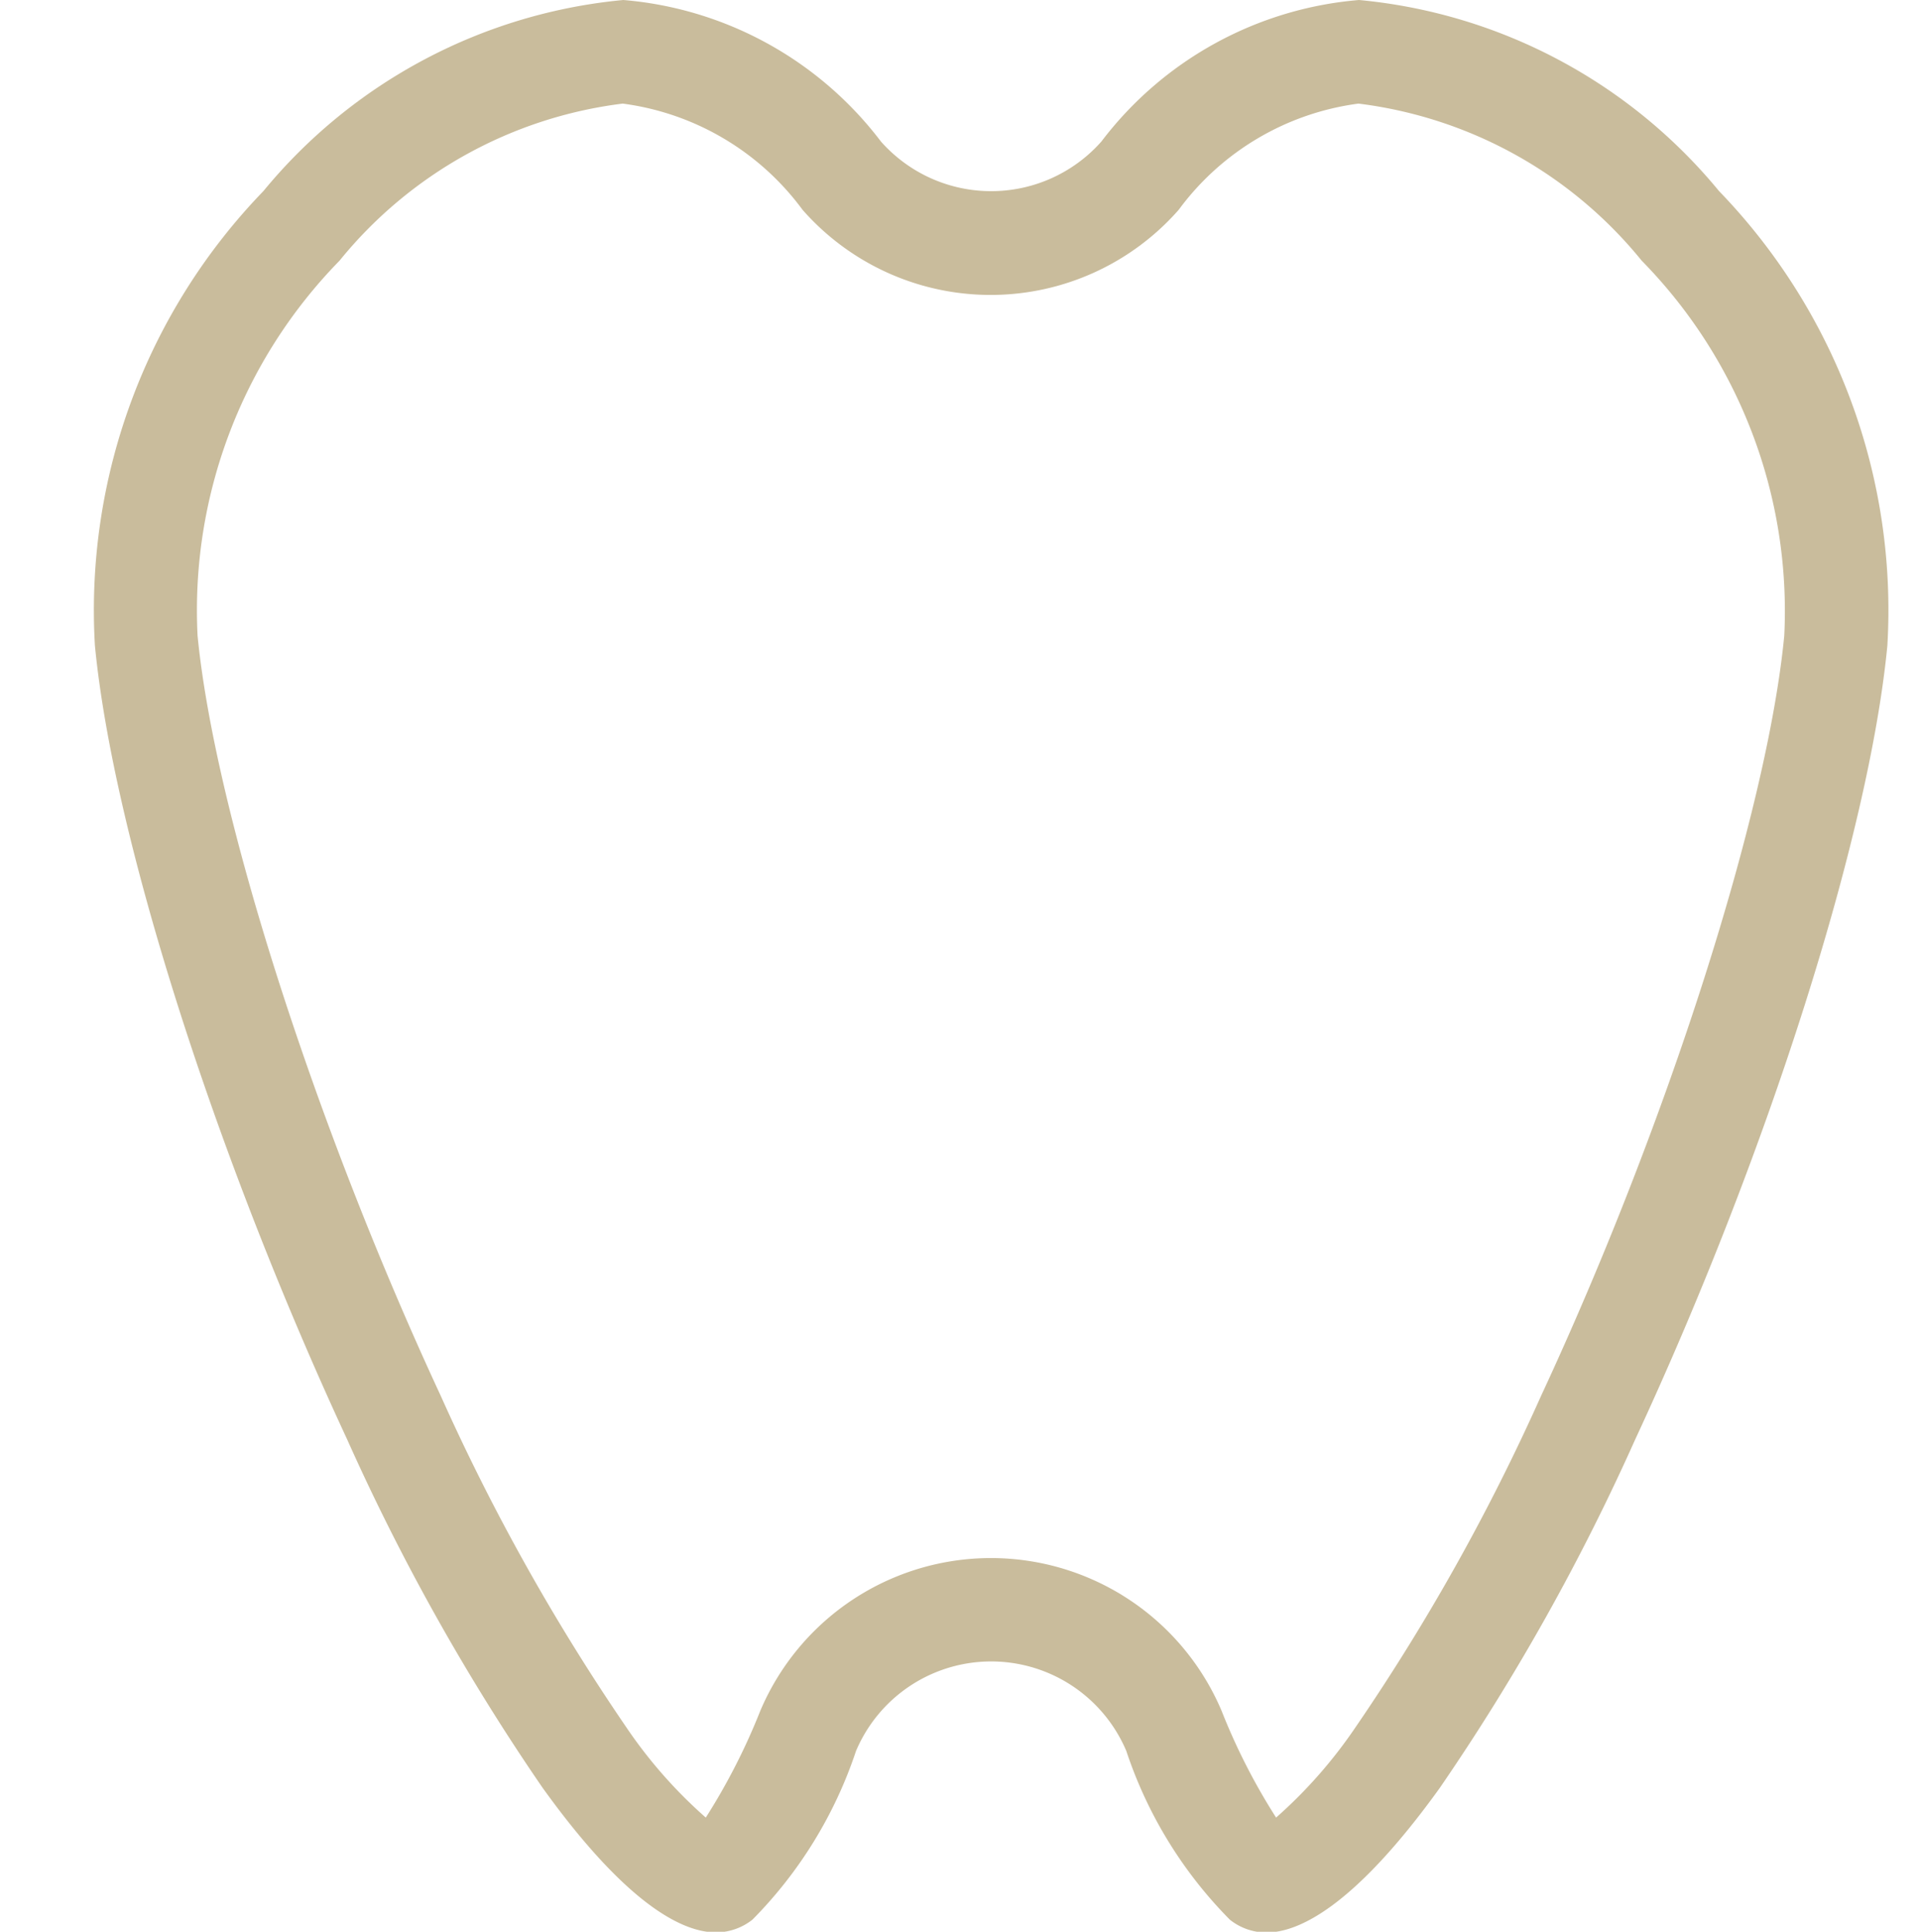
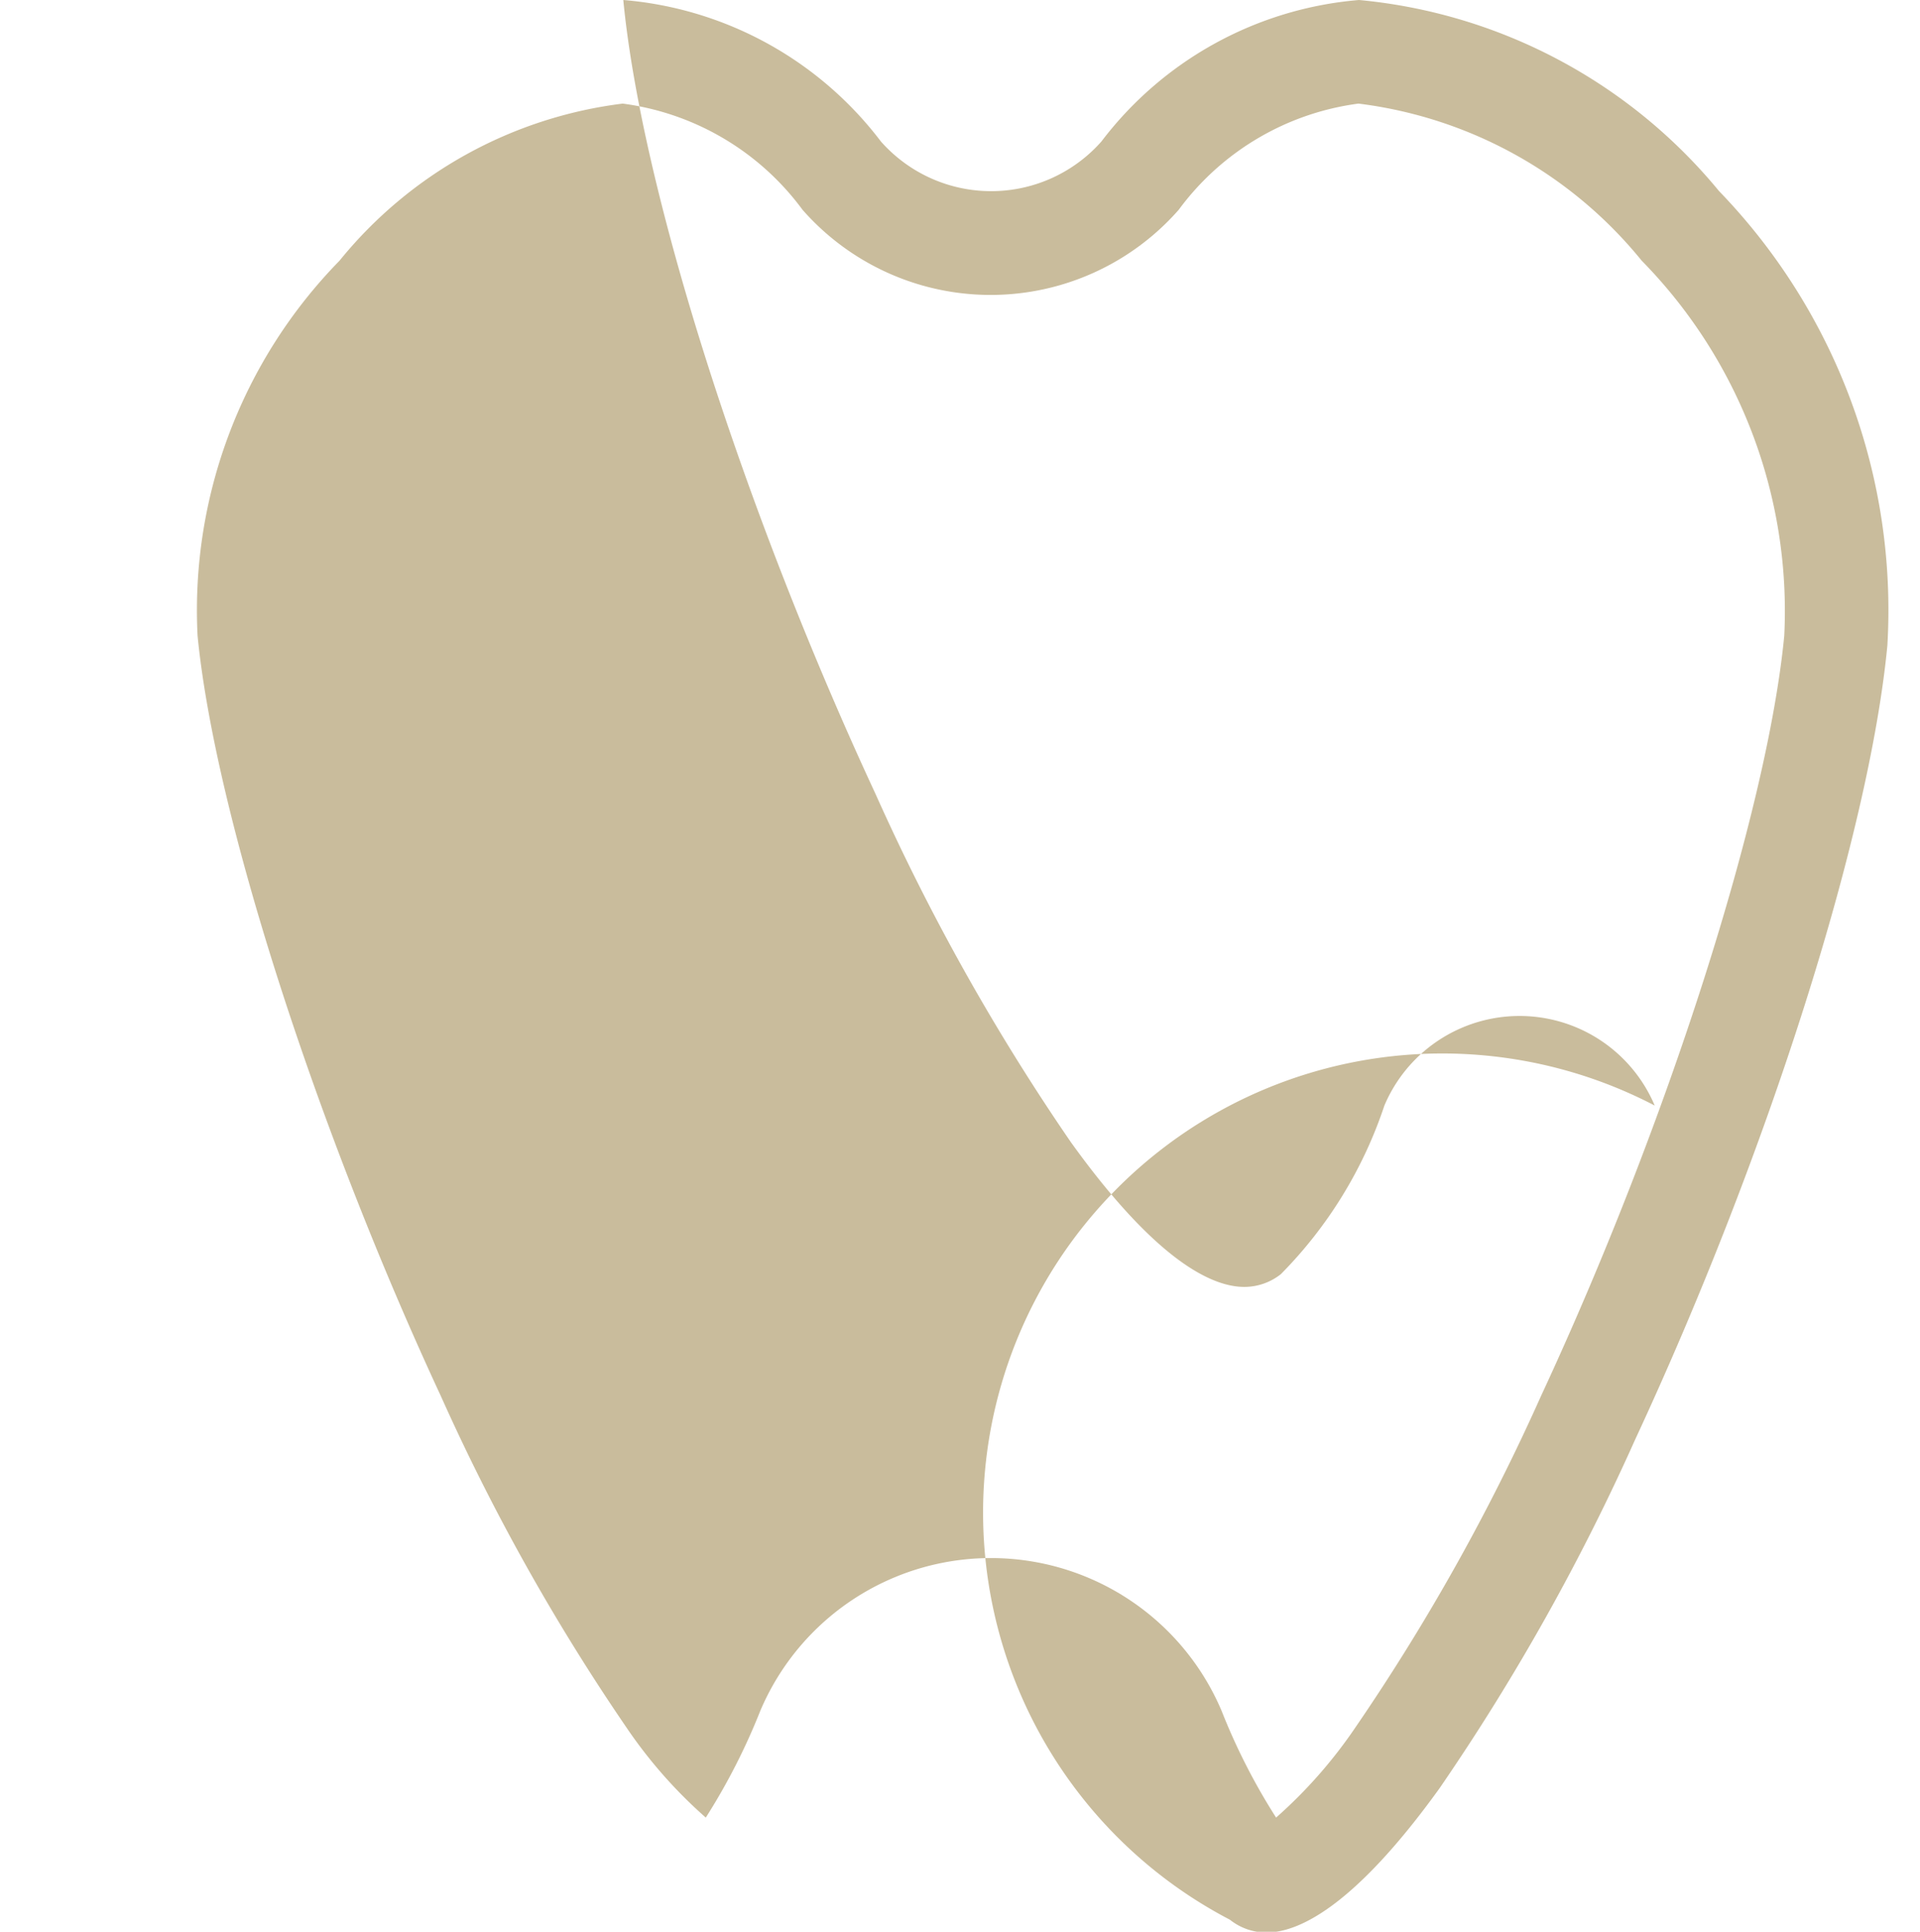
<svg xmlns="http://www.w3.org/2000/svg" id="icn_gnav02.svg" width="30" height="30.188" viewBox="0 0 30 30.188">
  <defs>
    <style>
      .cls-1 {
        fill: #a09458;
        fill-opacity: 0;
      }

      .cls-2 {
        fill: #c9bc9c;
        fill-rule: evenodd;
      }
    </style>
  </defs>
-   <rect id="長方形_735" data-name="長方形 735" class="cls-1" width="30" height="30" />
-   <path id="シェイプ_1246" data-name="シェイプ 1246" class="cls-2" d="M684.859,912.985A8.278,8.278,0,0,0,679.235,910a5.637,5.637,0,0,0-4.026,2.212,2.3,2.3,0,0,1-3.444,0A5.637,5.637,0,0,0,667.739,910a8.28,8.28,0,0,0-5.624,2.987,9.421,9.421,0,0,0-2.632,7.1c0.284,2.959,1.868,7.944,3.941,12.407a34.469,34.469,0,0,0,3.053,5.443c1.344,1.87,2.215,2.261,2.709,2.261a0.918,0.918,0,0,0,.572-0.2,6.793,6.793,0,0,0,1.617-2.634,2.293,2.293,0,0,1,4.224,0A6.78,6.78,0,0,0,677.217,940a0.915,0.915,0,0,0,.571.2h0c0.494,0,1.364-.391,2.709-2.26a34.52,34.52,0,0,0,3.052-5.443c2.074-4.462,3.658-9.449,3.941-12.408A9.421,9.421,0,0,0,684.859,912.985Zm1.02,6.949c-0.264,2.75-1.826,7.635-3.8,11.88a33.023,33.023,0,0,1-2.9,5.18,7.441,7.441,0,0,1-1.24,1.41,9.715,9.715,0,0,1-.851-1.667,3.914,3.914,0,0,0-7.209,0,9.875,9.875,0,0,1-.851,1.667,7.4,7.4,0,0,1-1.241-1.41,33.232,33.232,0,0,1-2.9-5.18c-1.972-4.245-3.533-9.13-3.8-11.88a7.813,7.813,0,0,1,2.218-5.86,6.769,6.769,0,0,1,4.425-2.455,4.163,4.163,0,0,1,2.81,1.66,3.911,3.911,0,0,0,5.877,0,4.162,4.162,0,0,1,2.809-1.66,6.772,6.772,0,0,1,4.425,2.454A7.814,7.814,0,0,1,685.879,919.934Z" transform="translate(-658 -910)" />
+   <path id="シェイプ_1246" data-name="シェイプ 1246" class="cls-2" d="M684.859,912.985A8.278,8.278,0,0,0,679.235,910a5.637,5.637,0,0,0-4.026,2.212,2.3,2.3,0,0,1-3.444,0A5.637,5.637,0,0,0,667.739,910c0.284,2.959,1.868,7.944,3.941,12.407a34.469,34.469,0,0,0,3.053,5.443c1.344,1.87,2.215,2.261,2.709,2.261a0.918,0.918,0,0,0,.572-0.2,6.793,6.793,0,0,0,1.617-2.634,2.293,2.293,0,0,1,4.224,0A6.78,6.78,0,0,0,677.217,940a0.915,0.915,0,0,0,.571.2h0c0.494,0,1.364-.391,2.709-2.26a34.52,34.52,0,0,0,3.052-5.443c2.074-4.462,3.658-9.449,3.941-12.408A9.421,9.421,0,0,0,684.859,912.985Zm1.02,6.949c-0.264,2.75-1.826,7.635-3.8,11.88a33.023,33.023,0,0,1-2.9,5.18,7.441,7.441,0,0,1-1.24,1.41,9.715,9.715,0,0,1-.851-1.667,3.914,3.914,0,0,0-7.209,0,9.875,9.875,0,0,1-.851,1.667,7.4,7.4,0,0,1-1.241-1.41,33.232,33.232,0,0,1-2.9-5.18c-1.972-4.245-3.533-9.13-3.8-11.88a7.813,7.813,0,0,1,2.218-5.86,6.769,6.769,0,0,1,4.425-2.455,4.163,4.163,0,0,1,2.81,1.66,3.911,3.911,0,0,0,5.877,0,4.162,4.162,0,0,1,2.809-1.66,6.772,6.772,0,0,1,4.425,2.454A7.814,7.814,0,0,1,685.879,919.934Z" transform="translate(-658 -910)" />
</svg>